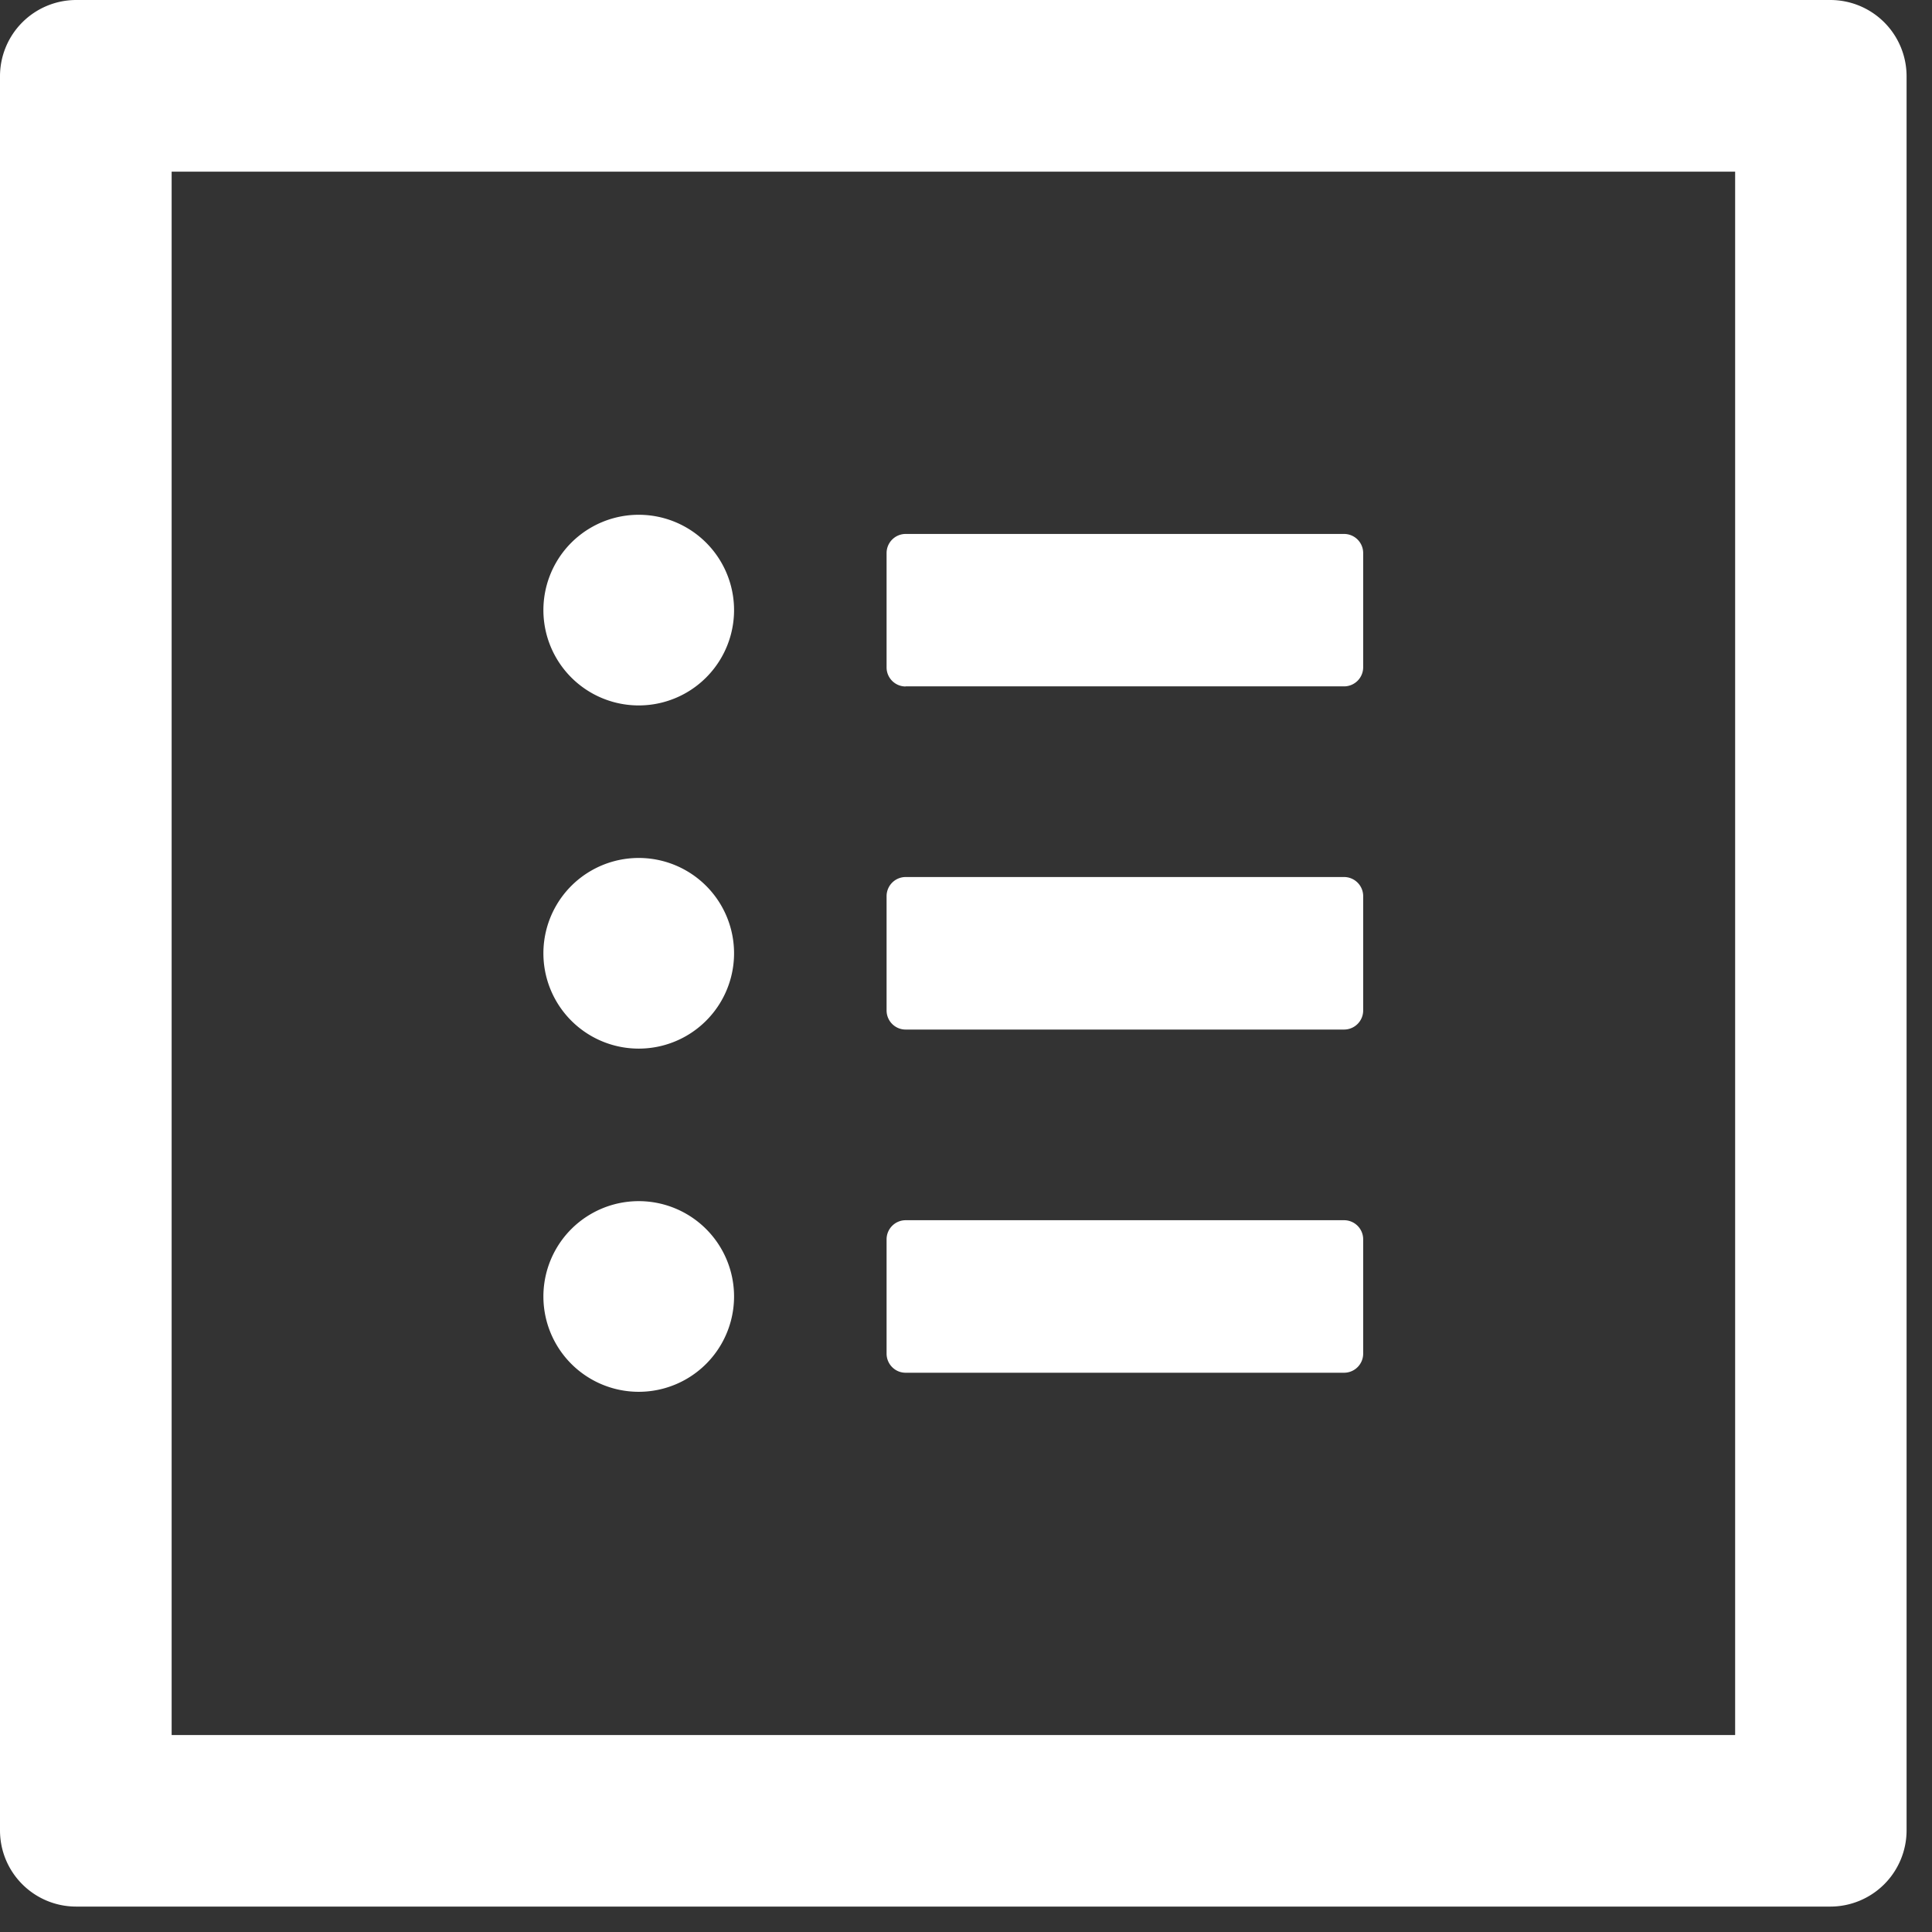
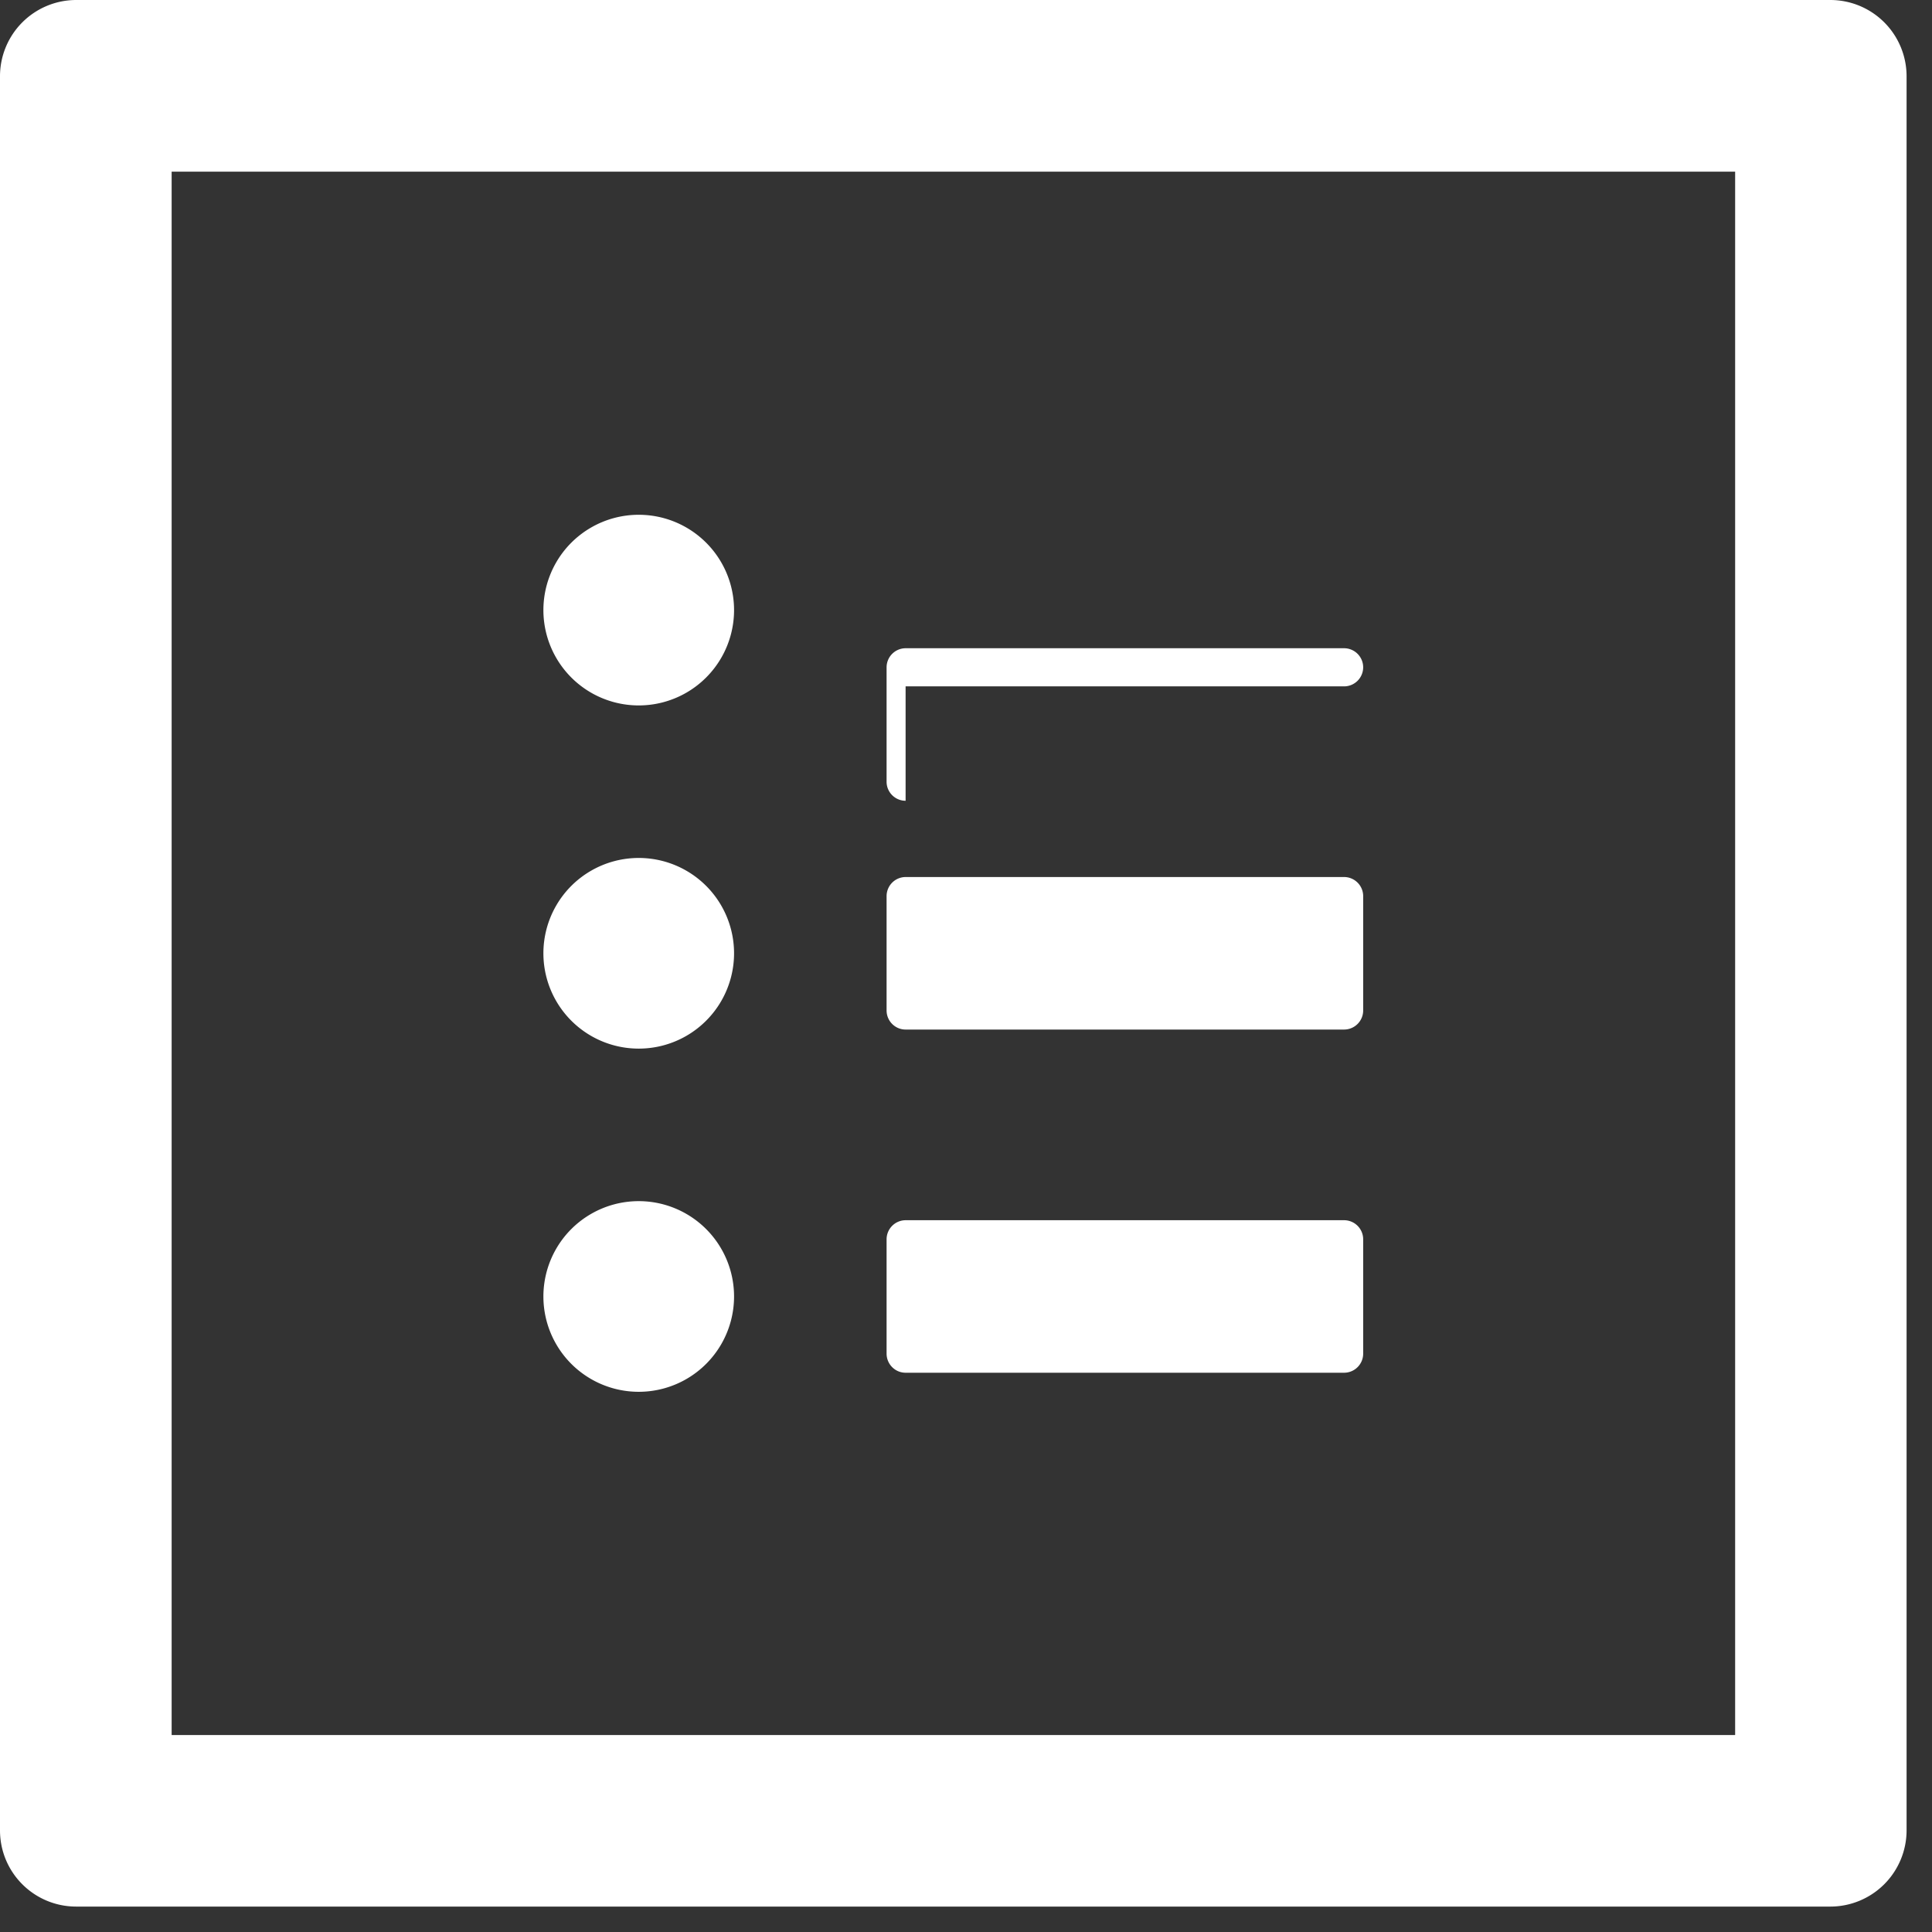
<svg xmlns="http://www.w3.org/2000/svg" width="19" height="19" fill="none">
  <rect width="100%" height="100%" fill="#333333" stroke="none" />
-   <path d="M18 0H.75A.75.75 0 0 0 0 .75V18c0 .415.335.75.75.75H18a.75.75 0 0 0 .75-.75V.75A.75.75 0 0 0 18 0Zm-.938 17.063H1.688V1.688h15.376v15.374ZM8.906 6.75h4.313a.188.188 0 0 0 .187-.188V5.438a.188.188 0 0 0-.187-.187H8.906a.188.188 0 0 0-.187.188v1.125c0 .103.084.187.187.187Zm0 3.375h4.313a.188.188 0 0 0 .187-.188V8.813a.188.188 0 0 0-.187-.188H8.906a.188.188 0 0 0-.187.188v1.124c0 .104.084.188.187.188Zm0 3.375h4.313a.188.188 0 0 0 .187-.188v-1.124A.188.188 0 0 0 13.22 12H8.906a.188.188 0 0 0-.187.188v1.124c0 .104.084.188.187.188ZM5.344 6a.937.937 0 1 0 1.875 0 .937.937 0 0 0-1.875 0Zm0 3.375a.937.937 0 1 0 1.875 0 .937.937 0 0 0-1.875 0Zm0 3.375a.937.937 0 1 0 1.875 0 .937.937 0 0 0-1.875 0Z" fill="#fff" />
+   <path d="M18 0H.75A.75.75 0 0 0 0 .75V18c0 .415.335.75.75.75H18a.75.75 0 0 0 .75-.75V.75A.75.75 0 0 0 18 0Zm-.938 17.063H1.688V1.688h15.376v15.374ZM8.906 6.75h4.313a.188.188 0 0 0 .187-.188a.188.188 0 0 0-.187-.187H8.906a.188.188 0 0 0-.187.188v1.125c0 .103.084.187.187.187Zm0 3.375h4.313a.188.188 0 0 0 .187-.188V8.813a.188.188 0 0 0-.187-.188H8.906a.188.188 0 0 0-.187.188v1.124c0 .104.084.188.187.188Zm0 3.375h4.313a.188.188 0 0 0 .187-.188v-1.124A.188.188 0 0 0 13.22 12H8.906a.188.188 0 0 0-.187.188v1.124c0 .104.084.188.187.188ZM5.344 6a.937.937 0 1 0 1.875 0 .937.937 0 0 0-1.875 0Zm0 3.375a.937.937 0 1 0 1.875 0 .937.937 0 0 0-1.875 0Zm0 3.375a.937.937 0 1 0 1.875 0 .937.937 0 0 0-1.875 0Z" fill="#fff" />
</svg>